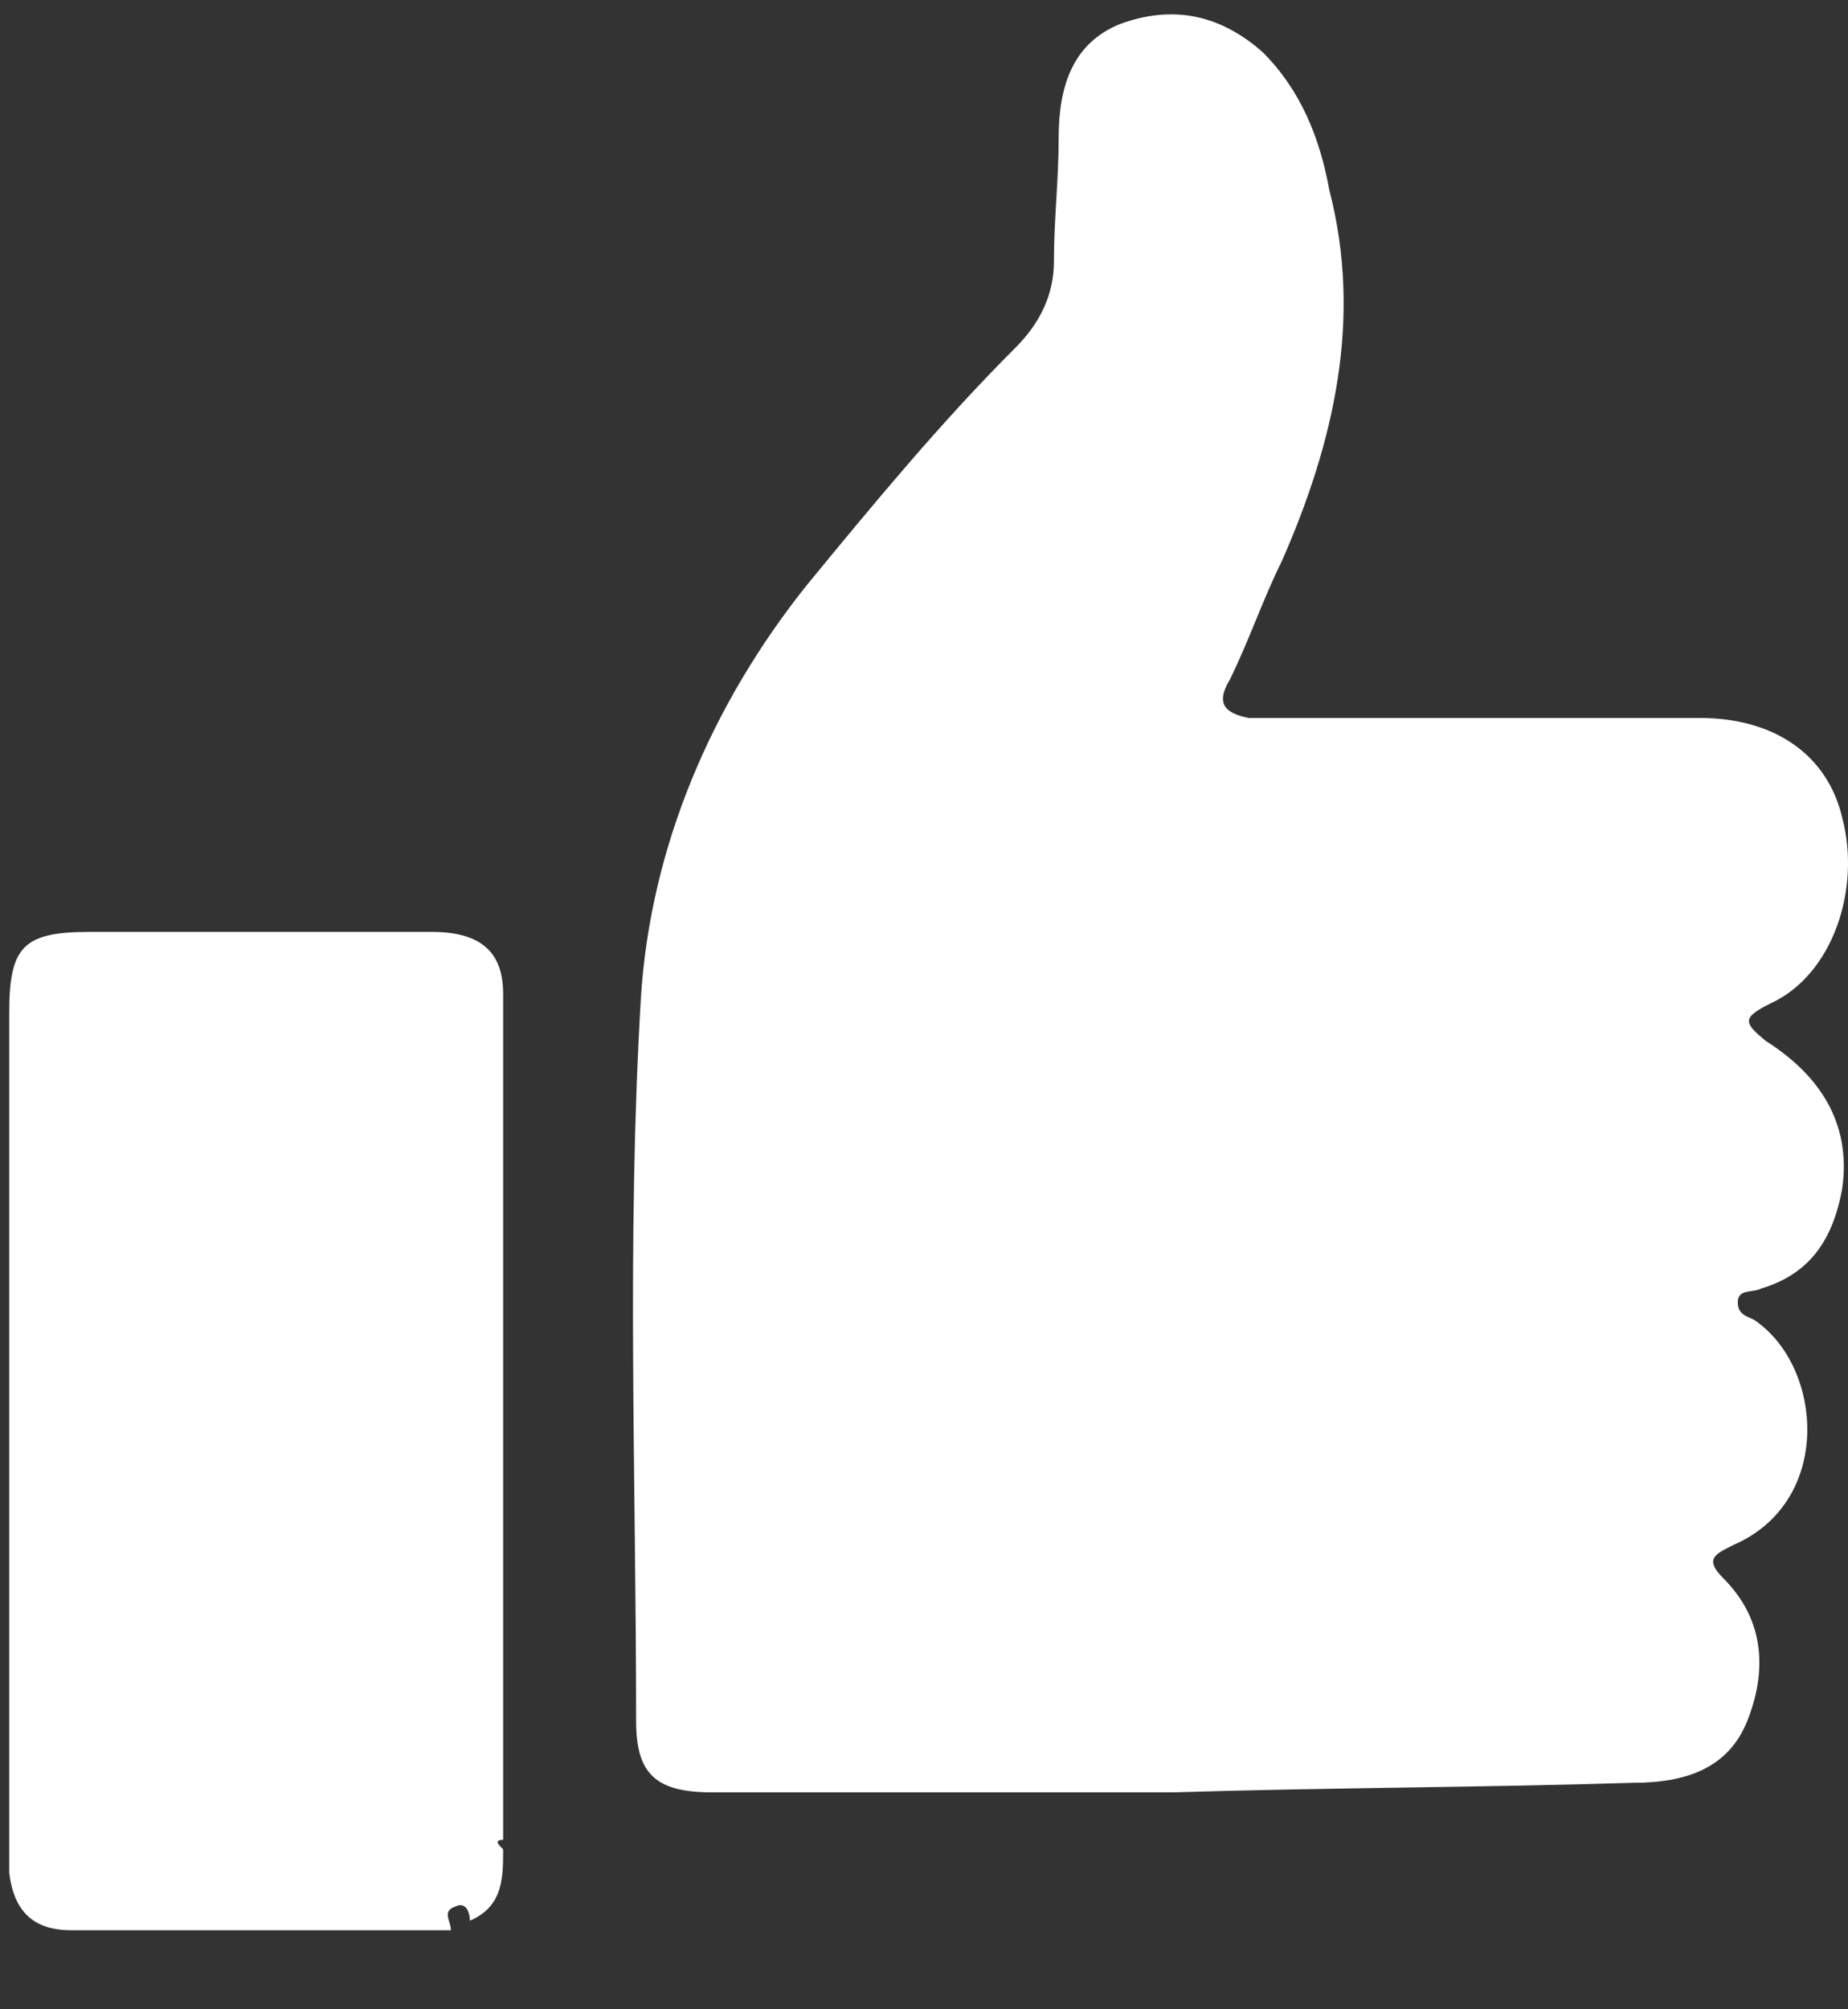
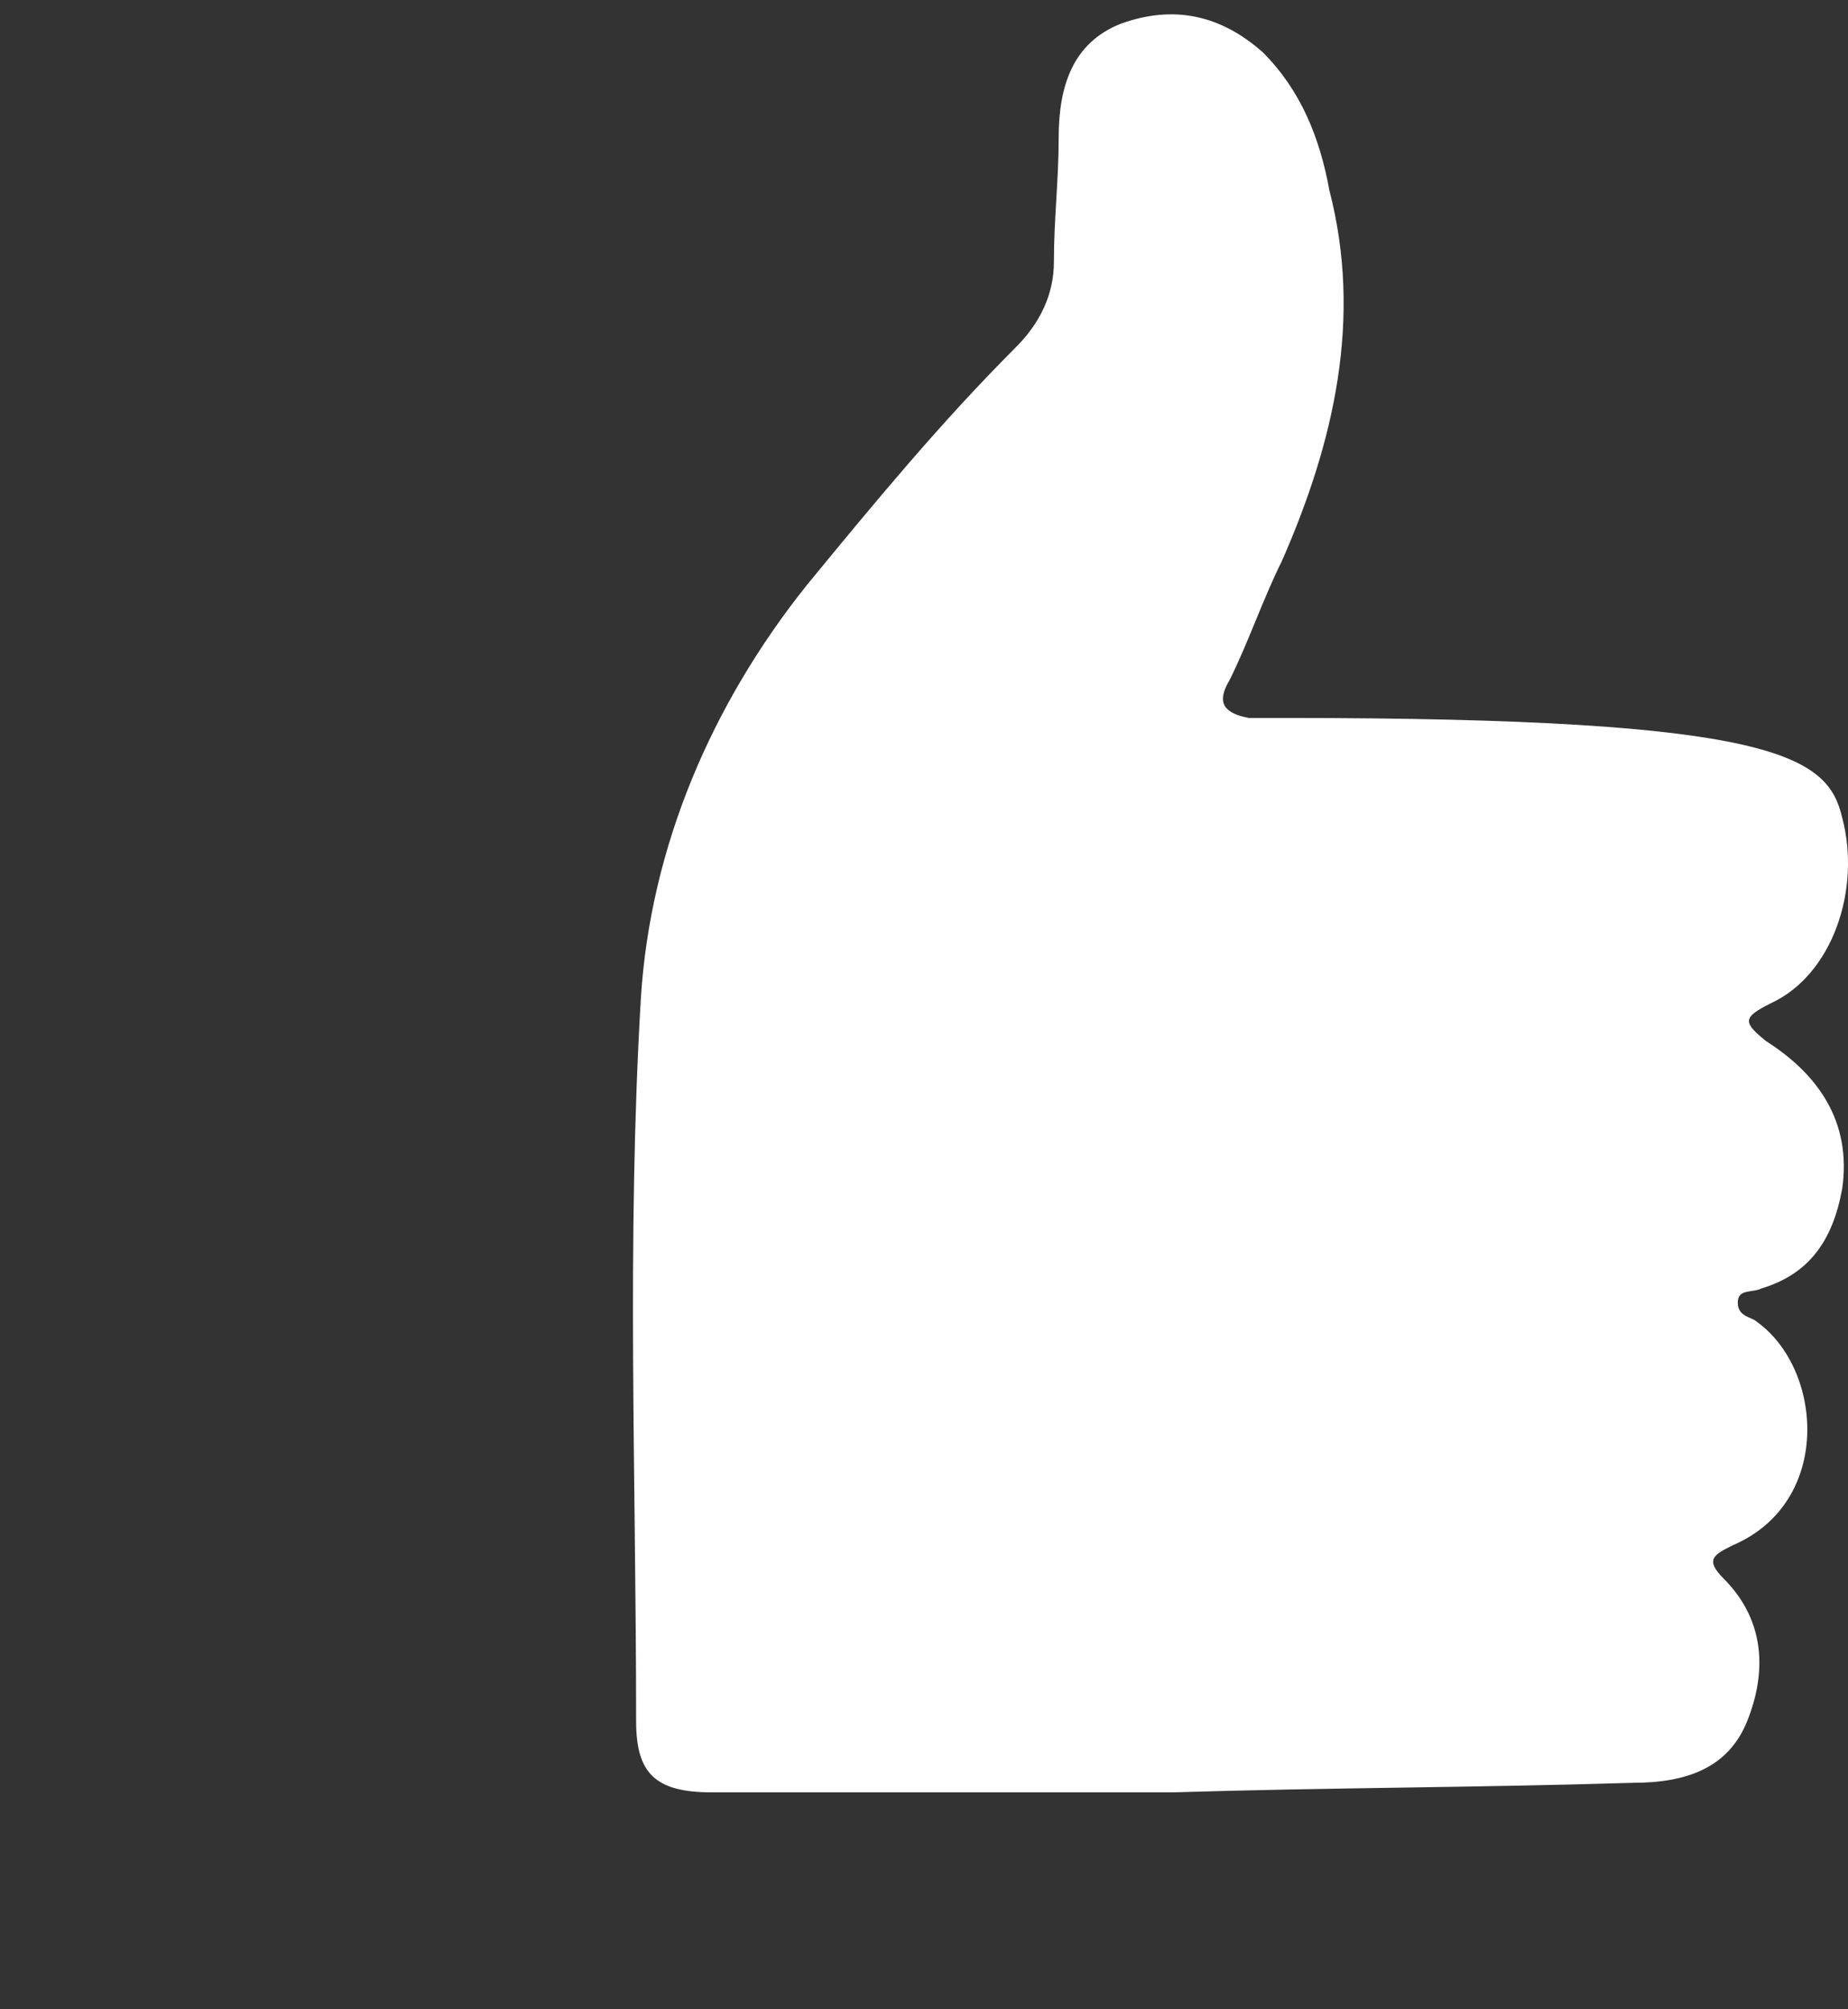
<svg xmlns="http://www.w3.org/2000/svg" width="23" height="25" viewBox="0 0 23 25" fill="none">
  <rect x="0" y="0" width="23" height="25" fill="#333333" stroke="none" />
-   <path d="M14.595 22.301C12.704 22.301 10.753 22.301 8.862 22.301C8.153 22.301 7.917 22.064 7.917 21.413C7.917 18.397 7.798 15.439 7.976 12.423C8.094 10.53 8.862 8.755 10.044 7.277C10.871 6.271 11.699 5.265 12.645 4.319C12.94 4.023 13.117 3.668 13.117 3.254C13.117 2.722 13.176 2.249 13.176 1.716C13.176 1.066 13.354 0.533 13.945 0.297C14.595 0.06 15.186 0.179 15.718 0.652C16.19 1.125 16.427 1.716 16.545 2.367C16.959 3.964 16.604 5.502 15.954 6.981C15.718 7.454 15.54 7.986 15.304 8.46C15.127 8.755 15.245 8.874 15.54 8.933C15.659 8.933 15.836 8.933 16.013 8.933C17.727 8.933 19.441 8.933 21.155 8.933C22.1 8.933 22.75 9.406 22.928 10.175C23.164 11.062 22.81 12.127 22.041 12.482C21.687 12.659 21.687 12.718 21.982 12.955C22.632 13.369 23.046 13.96 22.928 14.789C22.81 15.439 22.514 15.853 21.923 16.031C21.805 16.09 21.628 16.031 21.628 16.208C21.628 16.386 21.805 16.386 21.864 16.445C22.691 17.036 22.81 18.692 21.569 19.225C21.332 19.343 21.214 19.402 21.45 19.639C21.982 20.171 21.982 20.822 21.746 21.413C21.509 22.005 20.977 22.182 20.327 22.182C18.436 22.241 16.545 22.241 14.595 22.301C14.595 22.241 14.595 22.241 14.595 22.301Z" fill="white" />
-   <path d="M5.612 24.016C4.016 24.016 2.42 24.016 0.884 24.016C0.411 24.016 0.175 23.779 0.115 23.306C0.115 23.07 0.115 22.833 0.115 22.596C0.115 19.284 0.115 15.972 0.115 12.6C0.115 11.772 0.293 11.595 1.12 11.595C2.538 11.595 3.957 11.595 5.375 11.595C5.966 11.595 6.262 11.831 6.262 12.363C6.262 15.853 6.262 19.343 6.262 22.833V22.892C6.144 22.892 6.203 22.951 6.262 23.01C6.262 23.365 6.262 23.72 5.848 23.898C5.848 23.779 5.789 23.661 5.671 23.72C5.493 23.779 5.612 23.898 5.612 24.016Z" fill="white" />
+   <path d="M14.595 22.301C12.704 22.301 10.753 22.301 8.862 22.301C8.153 22.301 7.917 22.064 7.917 21.413C7.917 18.397 7.798 15.439 7.976 12.423C8.094 10.53 8.862 8.755 10.044 7.277C10.871 6.271 11.699 5.265 12.645 4.319C12.94 4.023 13.117 3.668 13.117 3.254C13.117 2.722 13.176 2.249 13.176 1.716C13.176 1.066 13.354 0.533 13.945 0.297C14.595 0.06 15.186 0.179 15.718 0.652C16.19 1.125 16.427 1.716 16.545 2.367C16.959 3.964 16.604 5.502 15.954 6.981C15.718 7.454 15.54 7.986 15.304 8.46C15.127 8.755 15.245 8.874 15.54 8.933C15.659 8.933 15.836 8.933 16.013 8.933C22.1 8.933 22.75 9.406 22.928 10.175C23.164 11.062 22.81 12.127 22.041 12.482C21.687 12.659 21.687 12.718 21.982 12.955C22.632 13.369 23.046 13.96 22.928 14.789C22.81 15.439 22.514 15.853 21.923 16.031C21.805 16.09 21.628 16.031 21.628 16.208C21.628 16.386 21.805 16.386 21.864 16.445C22.691 17.036 22.81 18.692 21.569 19.225C21.332 19.343 21.214 19.402 21.45 19.639C21.982 20.171 21.982 20.822 21.746 21.413C21.509 22.005 20.977 22.182 20.327 22.182C18.436 22.241 16.545 22.241 14.595 22.301C14.595 22.241 14.595 22.241 14.595 22.301Z" fill="white" />
</svg>